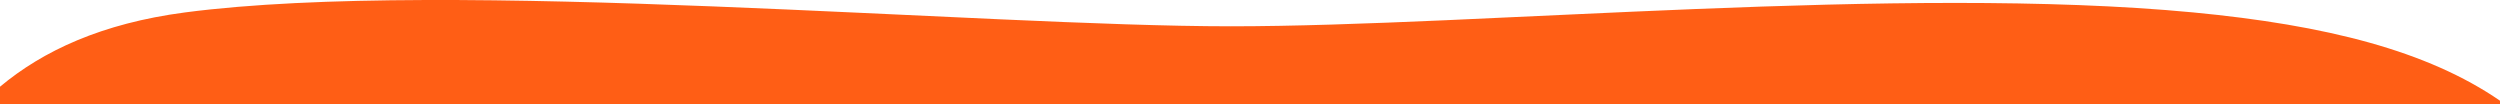
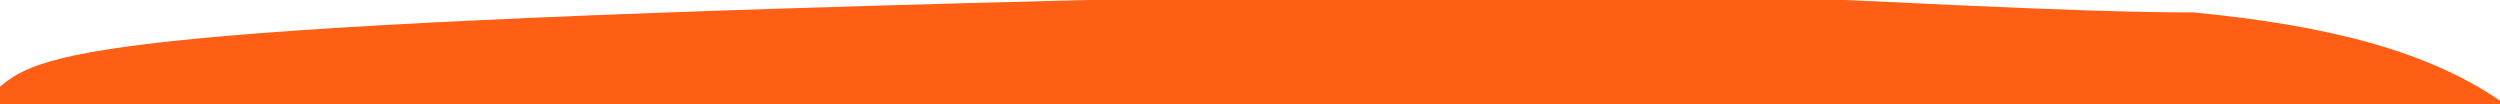
<svg xmlns="http://www.w3.org/2000/svg" version="1.1" id="Layer_1" x="0px" y="0px" viewBox="0 0 3840 159.8" style="enable-background:new 0 0 3840 159.8;" xml:space="preserve">
  <style type="text/css">
	.st0{fill:#FF5E15;}
</style>
-   <path class="st0" d="M3840,154.7C3728.5,78,3573.2,38.6,3369,19.1c-446.8-42.5-1095.7,21.3-1478.6,21.3  c-383,0-1202.1-74.4-1606.3-21.3C156.3,35.9,65.8,78.2,0,133.2v26.5h3840V154.7z" />
+   <path class="st0" d="M3840,154.7C3728.5,78,3573.2,38.6,3369,19.1c-383,0-1202.1-74.4-1606.3-21.3C156.3,35.9,65.8,78.2,0,133.2v26.5h3840V154.7z" />
</svg>